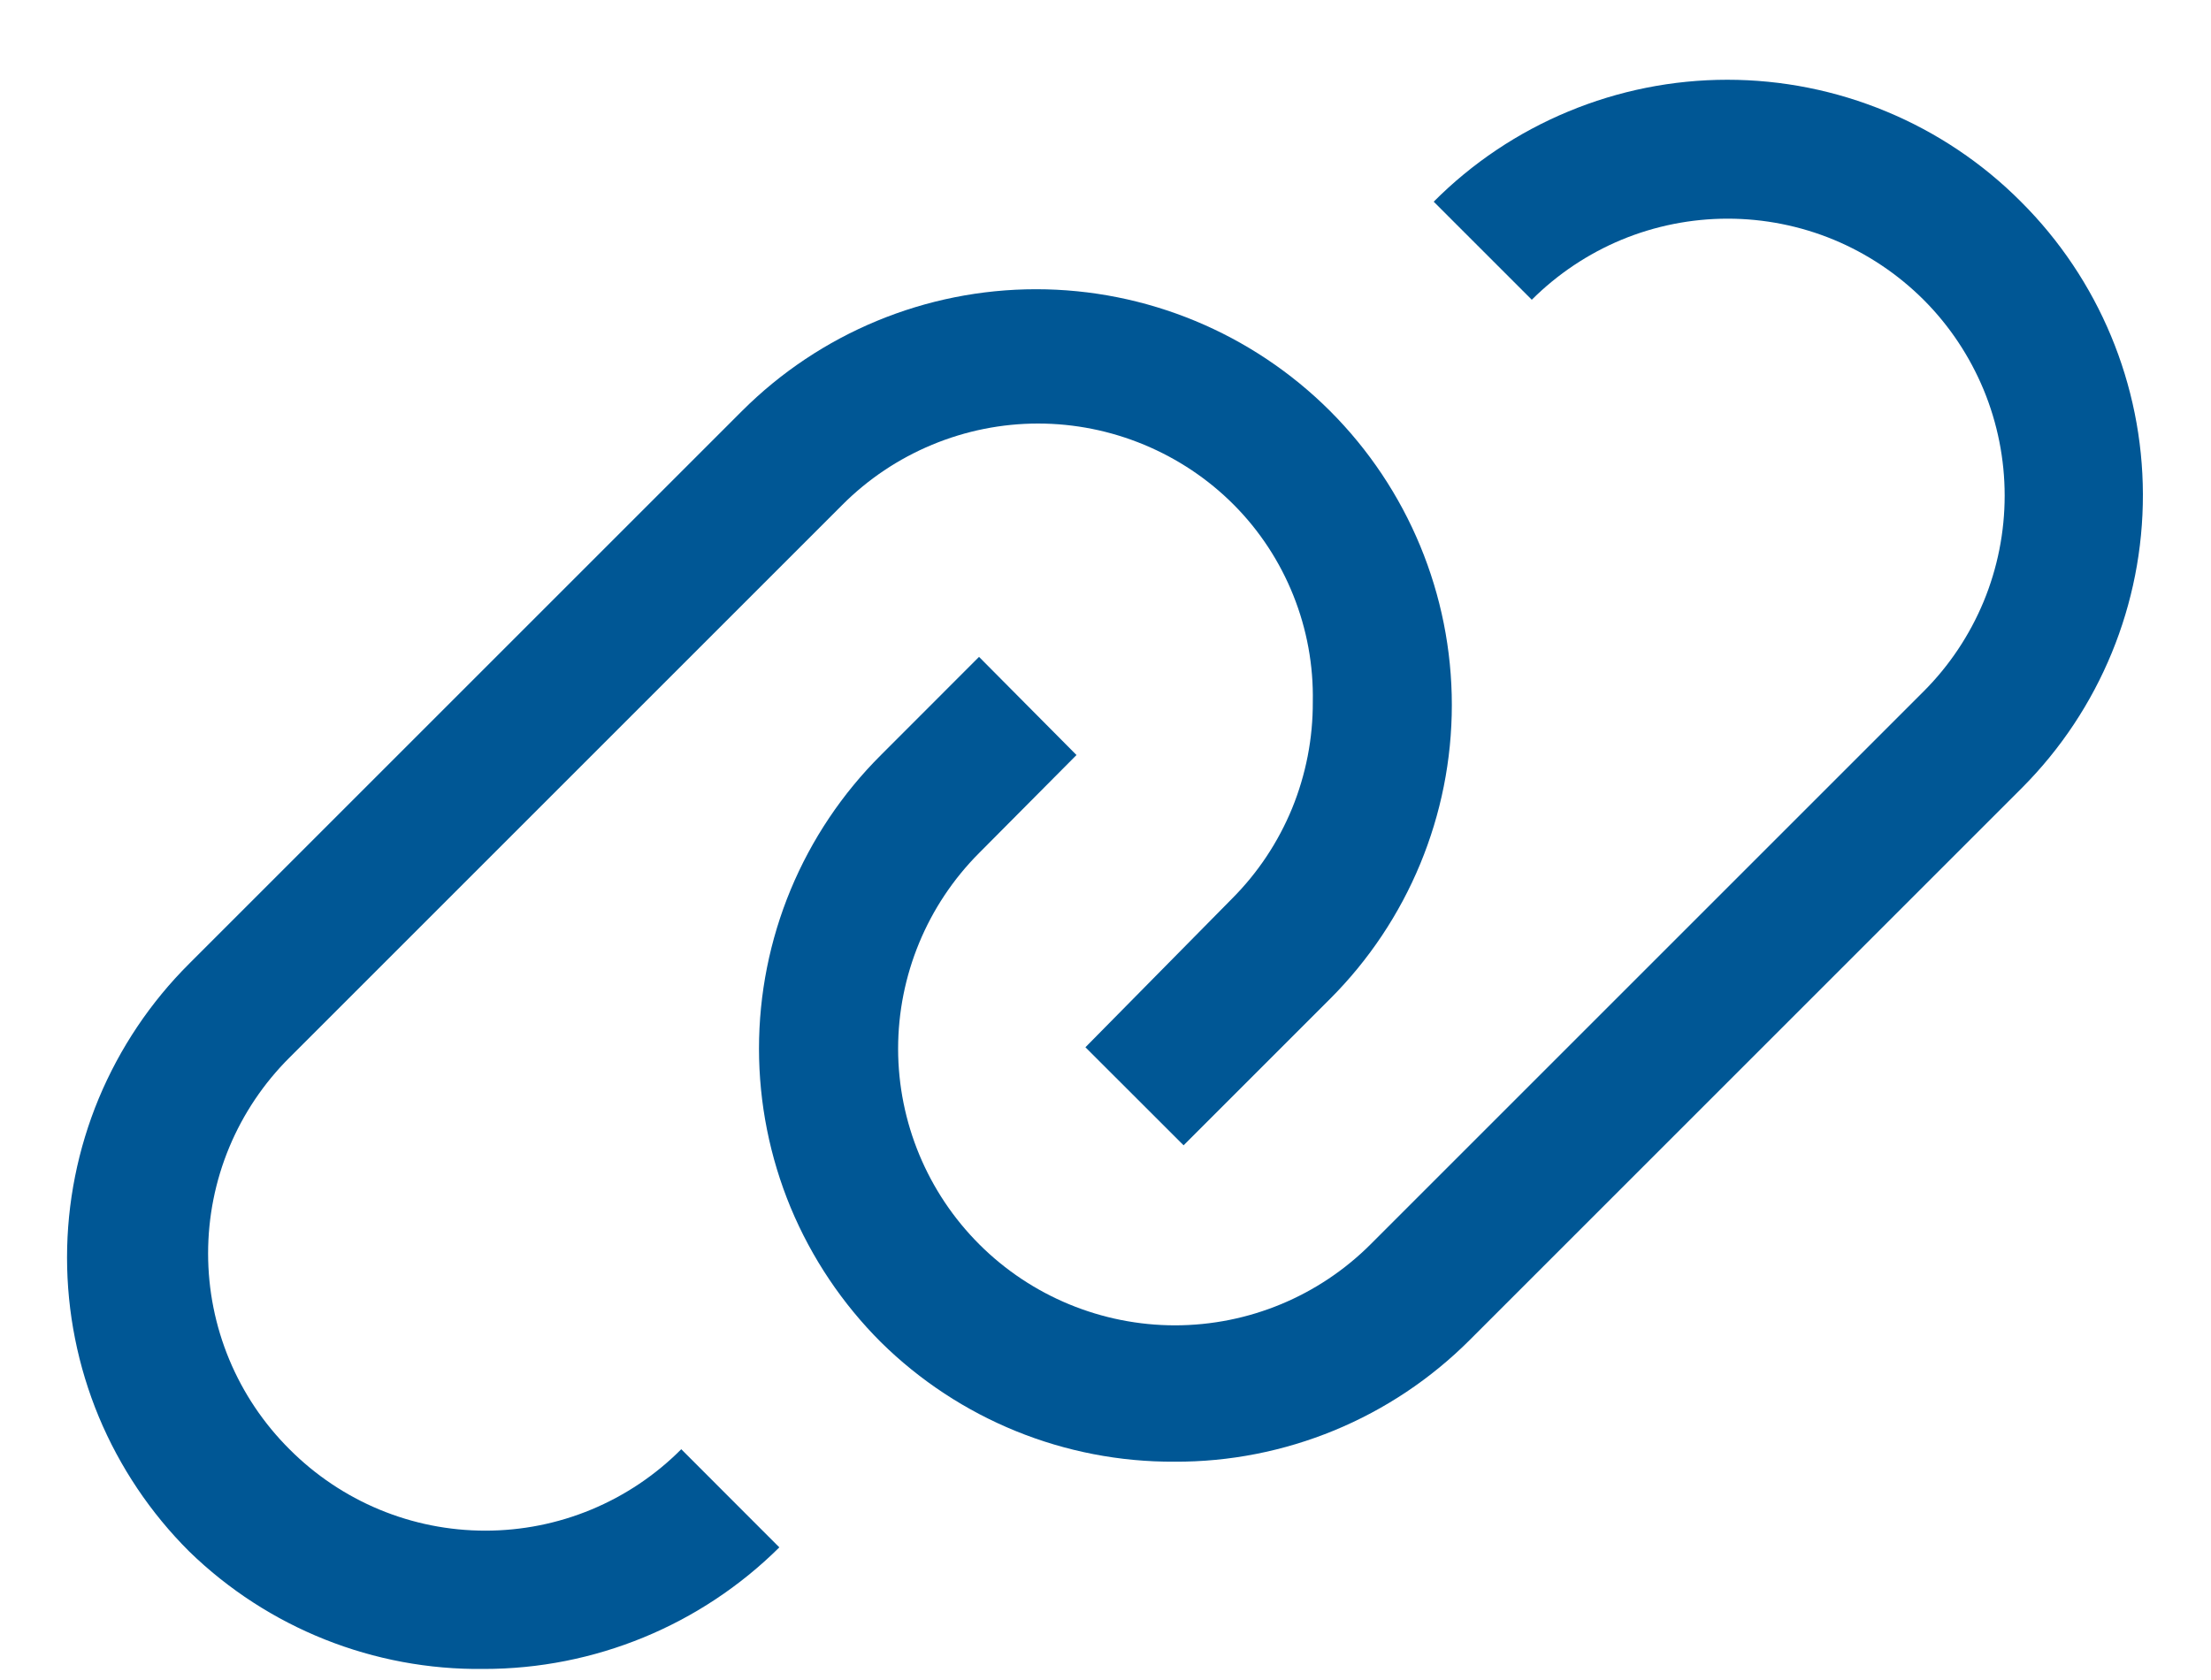
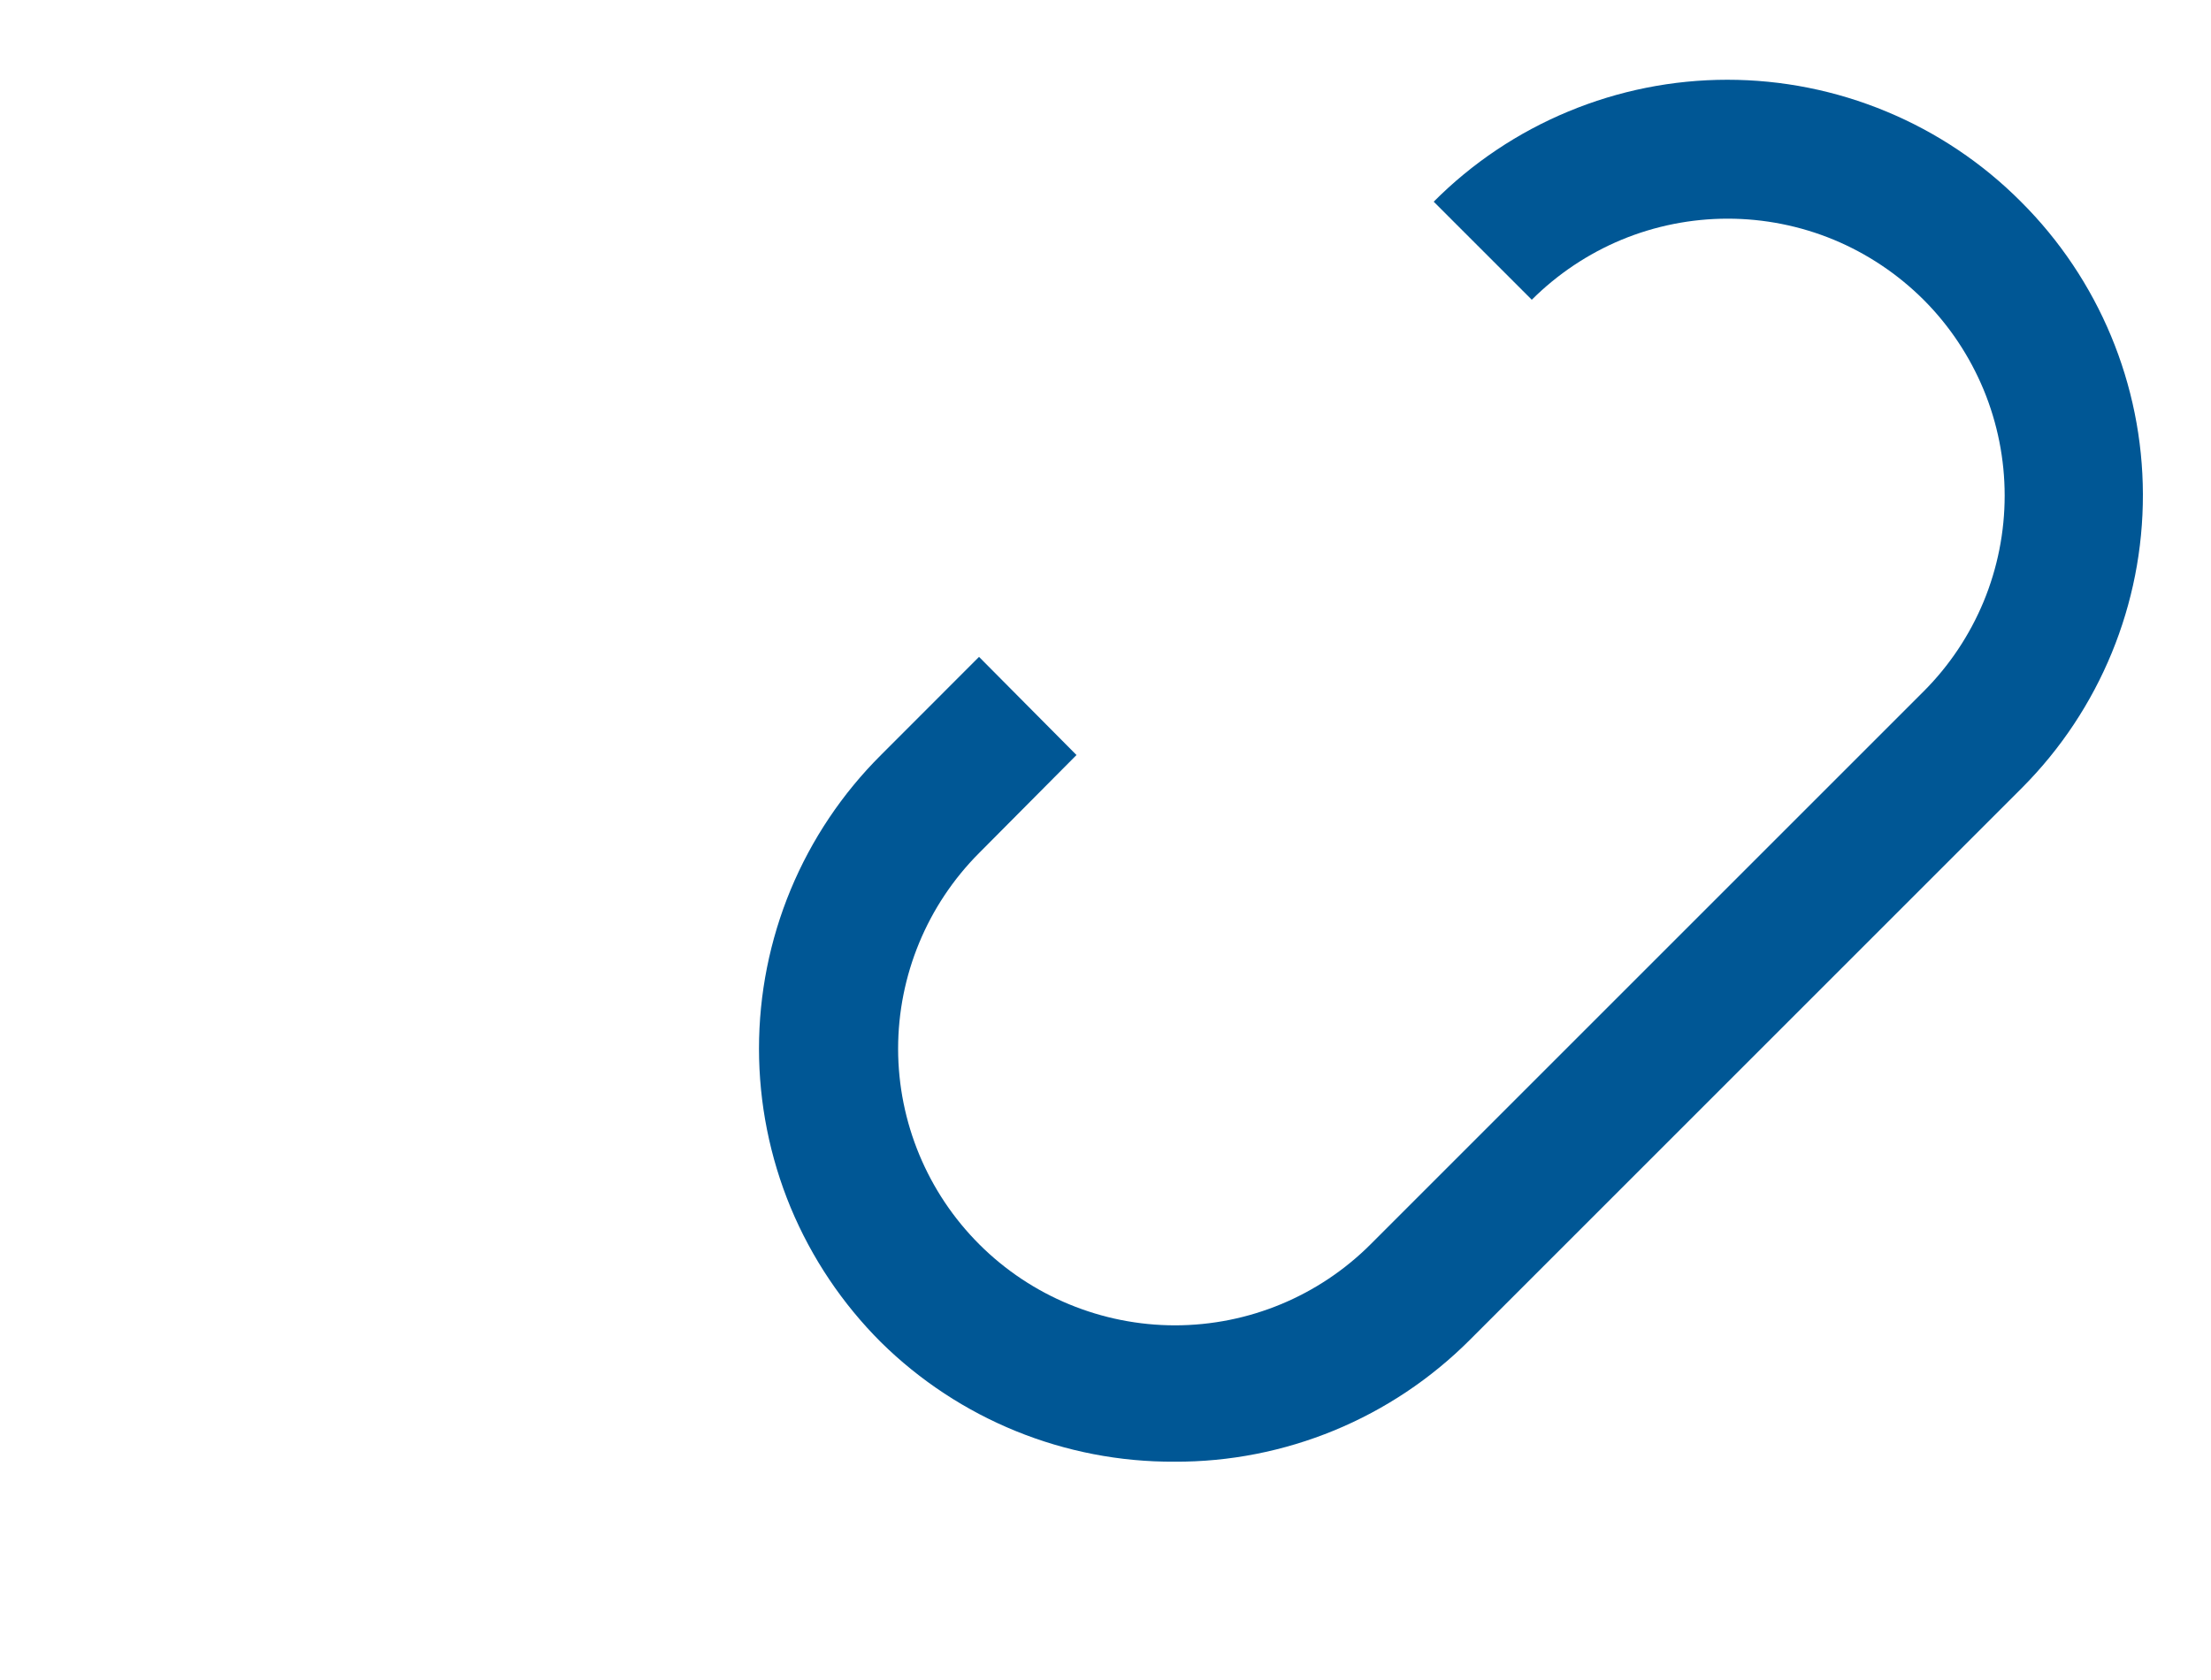
<svg xmlns="http://www.w3.org/2000/svg" width="25" height="19" viewBox="0 0 25 19" fill="none">
  <path d="M22.851 2.281C22.416 1.844 21.898 1.497 21.329 1.261C20.759 1.024 20.148 0.902 19.531 0.902C18.914 0.902 18.303 1.024 17.733 1.261C17.164 1.497 16.646 1.844 16.211 2.281L17.32 3.39C17.611 3.1 17.956 2.869 18.336 2.711C18.716 2.554 19.124 2.473 19.535 2.473C19.946 2.473 20.354 2.554 20.734 2.711C21.114 2.869 21.459 3.1 21.75 3.39C22.041 3.681 22.271 4.027 22.429 4.407C22.586 4.787 22.667 5.194 22.667 5.605C22.667 6.017 22.586 6.424 22.429 6.804C22.271 7.184 22.041 7.529 21.75 7.82L15.5 14.07C14.913 14.658 14.118 14.988 13.288 14.989C12.458 14.989 11.661 14.66 11.074 14.074C10.487 13.488 10.156 12.692 10.155 11.862C10.155 11.032 10.484 10.236 11.07 9.648L12.172 8.539L11.07 7.429L9.961 8.539C9.524 8.974 9.177 9.492 8.94 10.062C8.704 10.631 8.582 11.242 8.582 11.859C8.582 12.476 8.704 13.087 8.94 13.657C9.177 14.226 9.524 14.744 9.961 15.18C10.845 16.052 12.039 16.538 13.281 16.531C13.9 16.534 14.514 16.413 15.087 16.177C15.659 15.941 16.179 15.594 16.617 15.156L22.867 8.906C23.743 8.025 24.233 6.832 24.23 5.59C24.227 4.348 23.731 3.158 22.851 2.281Z" fill="#005795" />
-   <path d="M3.273 16.39C2.982 16.1 2.75 15.755 2.592 15.375C2.434 14.995 2.353 14.587 2.353 14.176C2.353 13.764 2.434 13.356 2.592 12.976C2.75 12.596 2.982 12.251 3.273 11.961L9.523 5.711C9.814 5.419 10.159 5.188 10.539 5.03C10.919 4.872 11.326 4.79 11.738 4.79C12.15 4.79 12.557 4.872 12.937 5.03C13.317 5.188 13.663 5.419 13.953 5.711C14.243 6.003 14.471 6.351 14.624 6.734C14.777 7.116 14.852 7.525 14.844 7.937C14.846 8.35 14.766 8.76 14.61 9.142C14.453 9.524 14.222 9.872 13.93 10.164L12.273 11.844L13.383 12.953L15.039 11.297C15.921 10.415 16.416 9.219 16.416 7.972C16.416 6.726 15.921 5.53 15.039 4.648C14.157 3.767 12.961 3.271 11.715 3.271C10.468 3.271 9.272 3.767 8.39 4.648L2.14 10.898C1.702 11.334 1.355 11.852 1.117 12.422C0.88 12.993 0.758 13.605 0.758 14.222C0.758 14.84 0.88 15.452 1.117 16.023C1.355 16.593 1.702 17.111 2.14 17.547C3.03 18.413 4.227 18.89 5.469 18.875C6.721 18.876 7.923 18.382 8.812 17.5L7.703 16.39C7.413 16.682 7.067 16.914 6.687 17.072C6.307 17.23 5.9 17.311 5.488 17.311C5.076 17.311 4.669 17.23 4.289 17.072C3.909 16.914 3.564 16.682 3.273 16.39Z" fill="#005795" />
</svg>